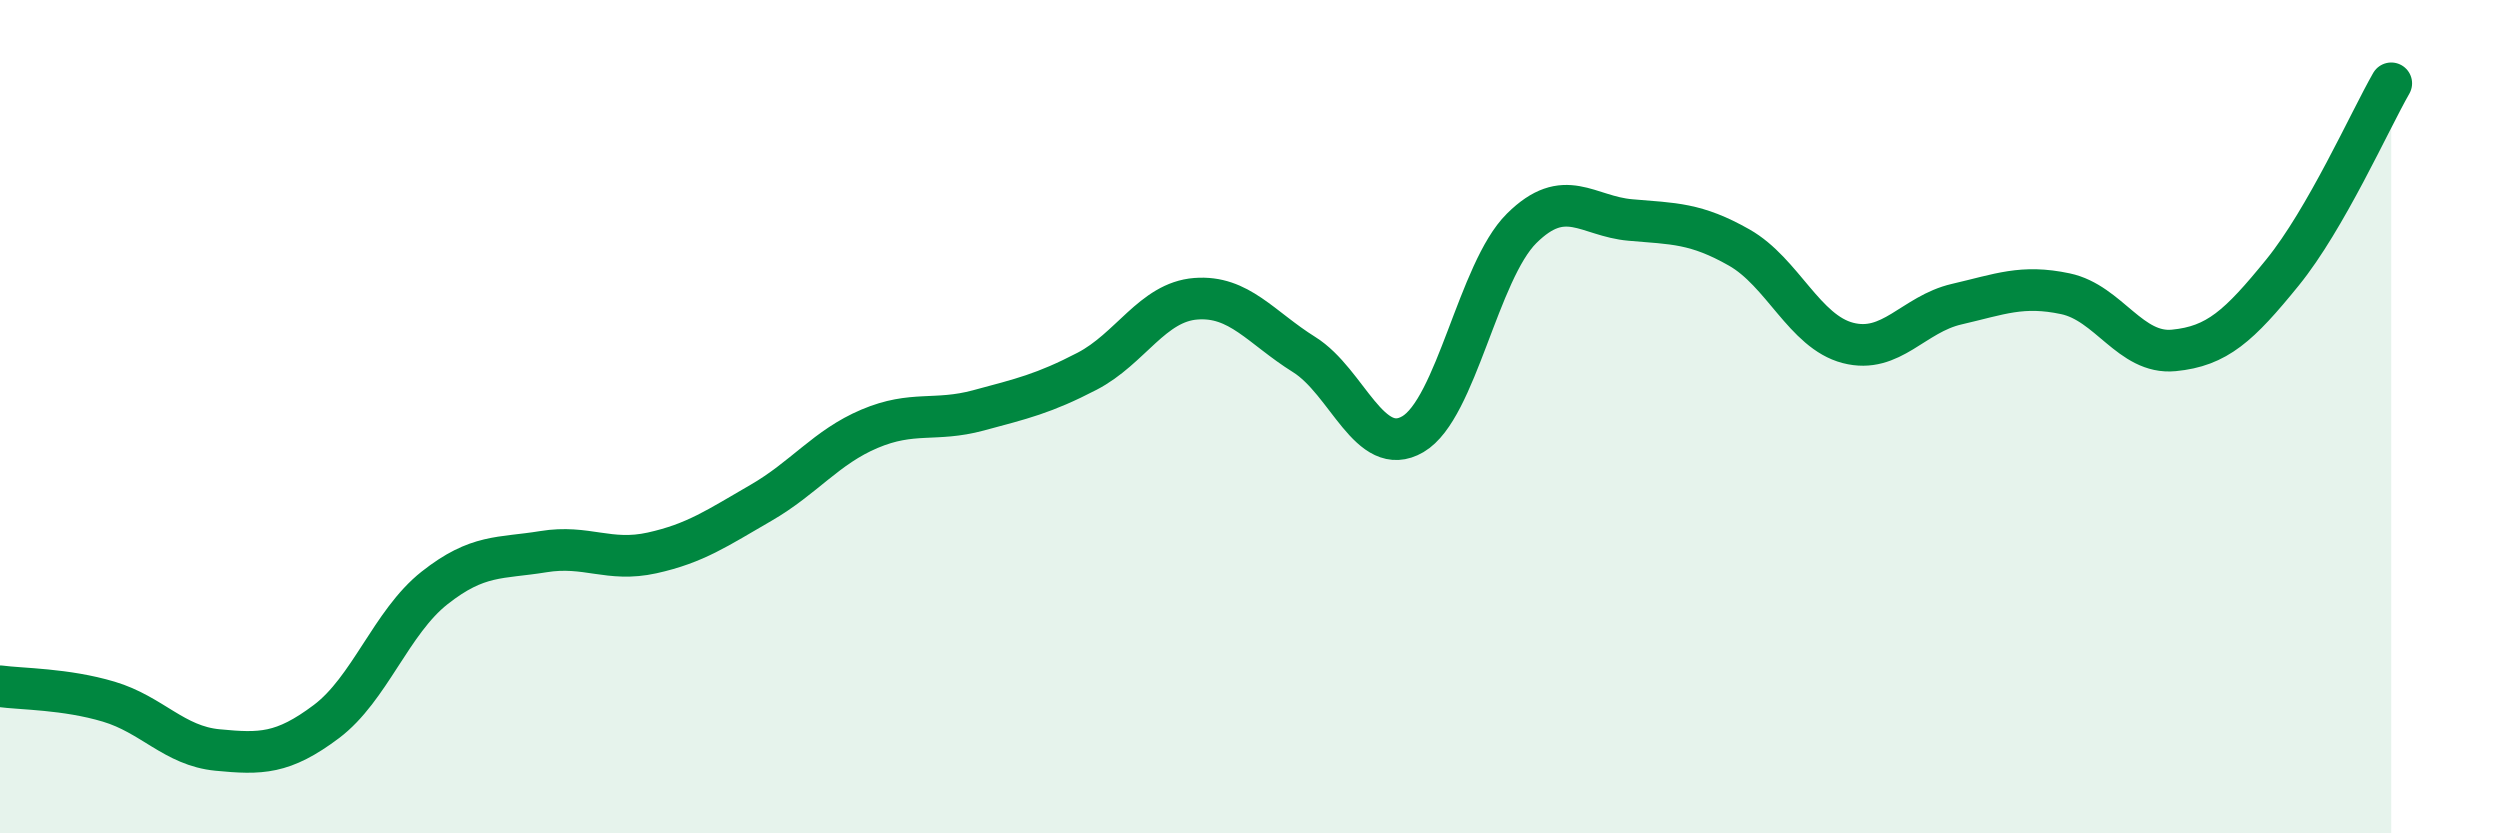
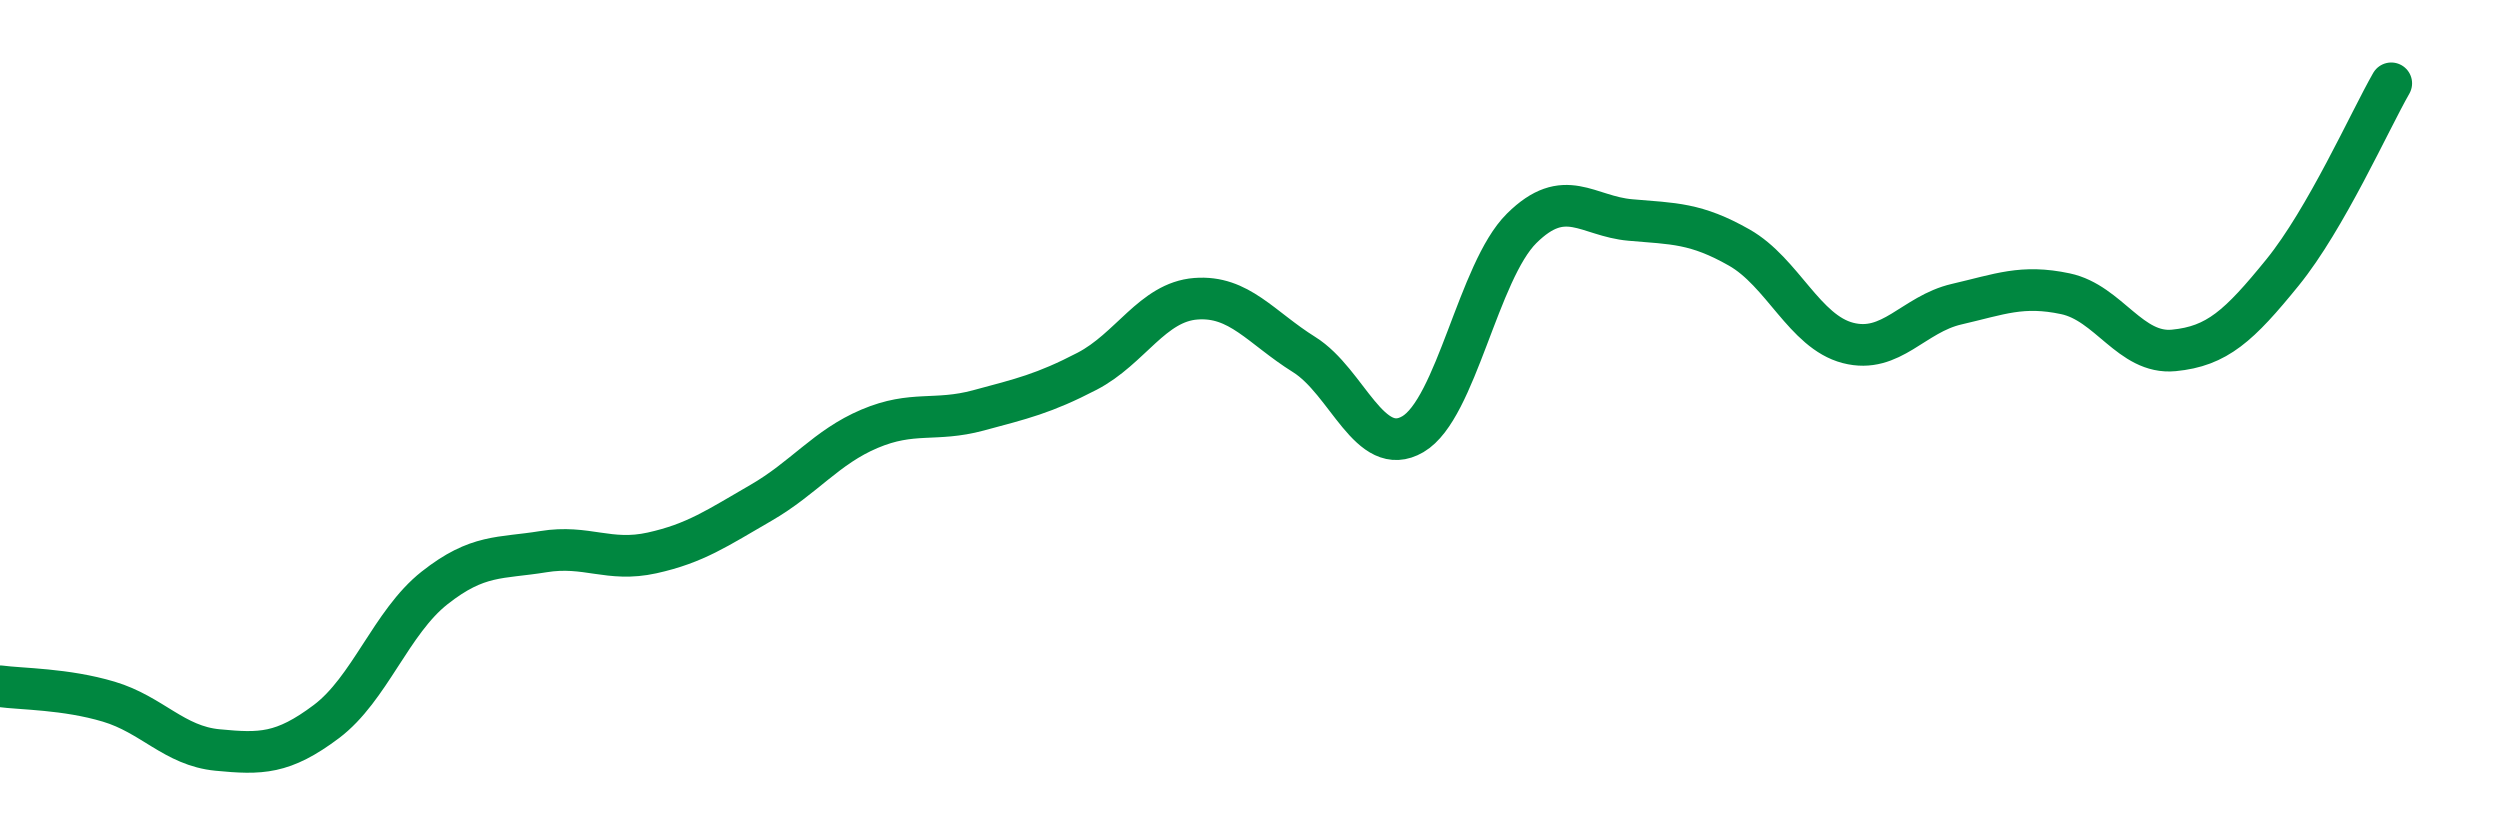
<svg xmlns="http://www.w3.org/2000/svg" width="60" height="20" viewBox="0 0 60 20">
-   <path d="M 0,16.47 C 0.52,16.54 1.57,16.53 2.61,16.84 C 3.65,17.15 4.18,17.9 5.22,18 C 6.26,18.1 6.79,18.1 7.83,17.32 C 8.87,16.54 9.39,14.93 10.43,14.11 C 11.47,13.29 12,13.41 13.04,13.24 C 14.08,13.07 14.61,13.5 15.65,13.27 C 16.69,13.04 17.22,12.67 18.26,12.07 C 19.3,11.47 19.83,10.73 20.87,10.29 C 21.91,9.85 22.44,10.13 23.48,9.85 C 24.52,9.57 25.05,9.45 26.09,8.91 C 27.13,8.37 27.66,7.25 28.7,7.17 C 29.74,7.09 30.26,7.86 31.3,8.51 C 32.34,9.16 32.87,11.03 33.91,10.42 C 34.95,9.81 35.48,6.51 36.52,5.48 C 37.56,4.45 38.09,5.19 39.13,5.28 C 40.17,5.37 40.7,5.35 41.74,5.94 C 42.78,6.53 43.31,7.96 44.35,8.23 C 45.39,8.5 45.92,7.54 46.96,7.3 C 48,7.06 48.53,6.83 49.57,7.05 C 50.61,7.27 51.13,8.51 52.17,8.41 C 53.21,8.31 53.74,7.82 54.78,6.54 C 55.82,5.26 56.87,2.91 57.39,2L57.39 20L0 20Z" fill="#008740" opacity="0.1" stroke-linecap="round" stroke-linejoin="round" />
  <path d="M 0,16.47 C 0.52,16.54 1.57,16.53 2.61,16.84 C 3.65,17.15 4.18,17.9 5.22,18 C 6.26,18.1 6.79,18.1 7.83,17.32 C 8.87,16.54 9.39,14.93 10.43,14.11 C 11.47,13.29 12,13.41 13.04,13.24 C 14.08,13.07 14.61,13.5 15.65,13.27 C 16.69,13.04 17.22,12.67 18.26,12.07 C 19.3,11.47 19.83,10.73 20.87,10.29 C 21.91,9.85 22.44,10.13 23.48,9.85 C 24.52,9.57 25.05,9.45 26.09,8.91 C 27.13,8.37 27.66,7.25 28.7,7.17 C 29.74,7.09 30.26,7.86 31.3,8.51 C 32.34,9.16 32.87,11.03 33.91,10.42 C 34.95,9.81 35.48,6.51 36.52,5.48 C 37.56,4.45 38.09,5.19 39.13,5.28 C 40.17,5.37 40.7,5.35 41.74,5.94 C 42.78,6.53 43.31,7.96 44.35,8.23 C 45.39,8.5 45.92,7.54 46.96,7.3 C 48,7.06 48.53,6.83 49.57,7.05 C 50.61,7.27 51.13,8.51 52.17,8.41 C 53.21,8.31 53.74,7.82 54.78,6.54 C 55.82,5.26 56.87,2.91 57.39,2" stroke="#008740" stroke-width="1" fill="none" stroke-linecap="round" stroke-linejoin="round" />
</svg>